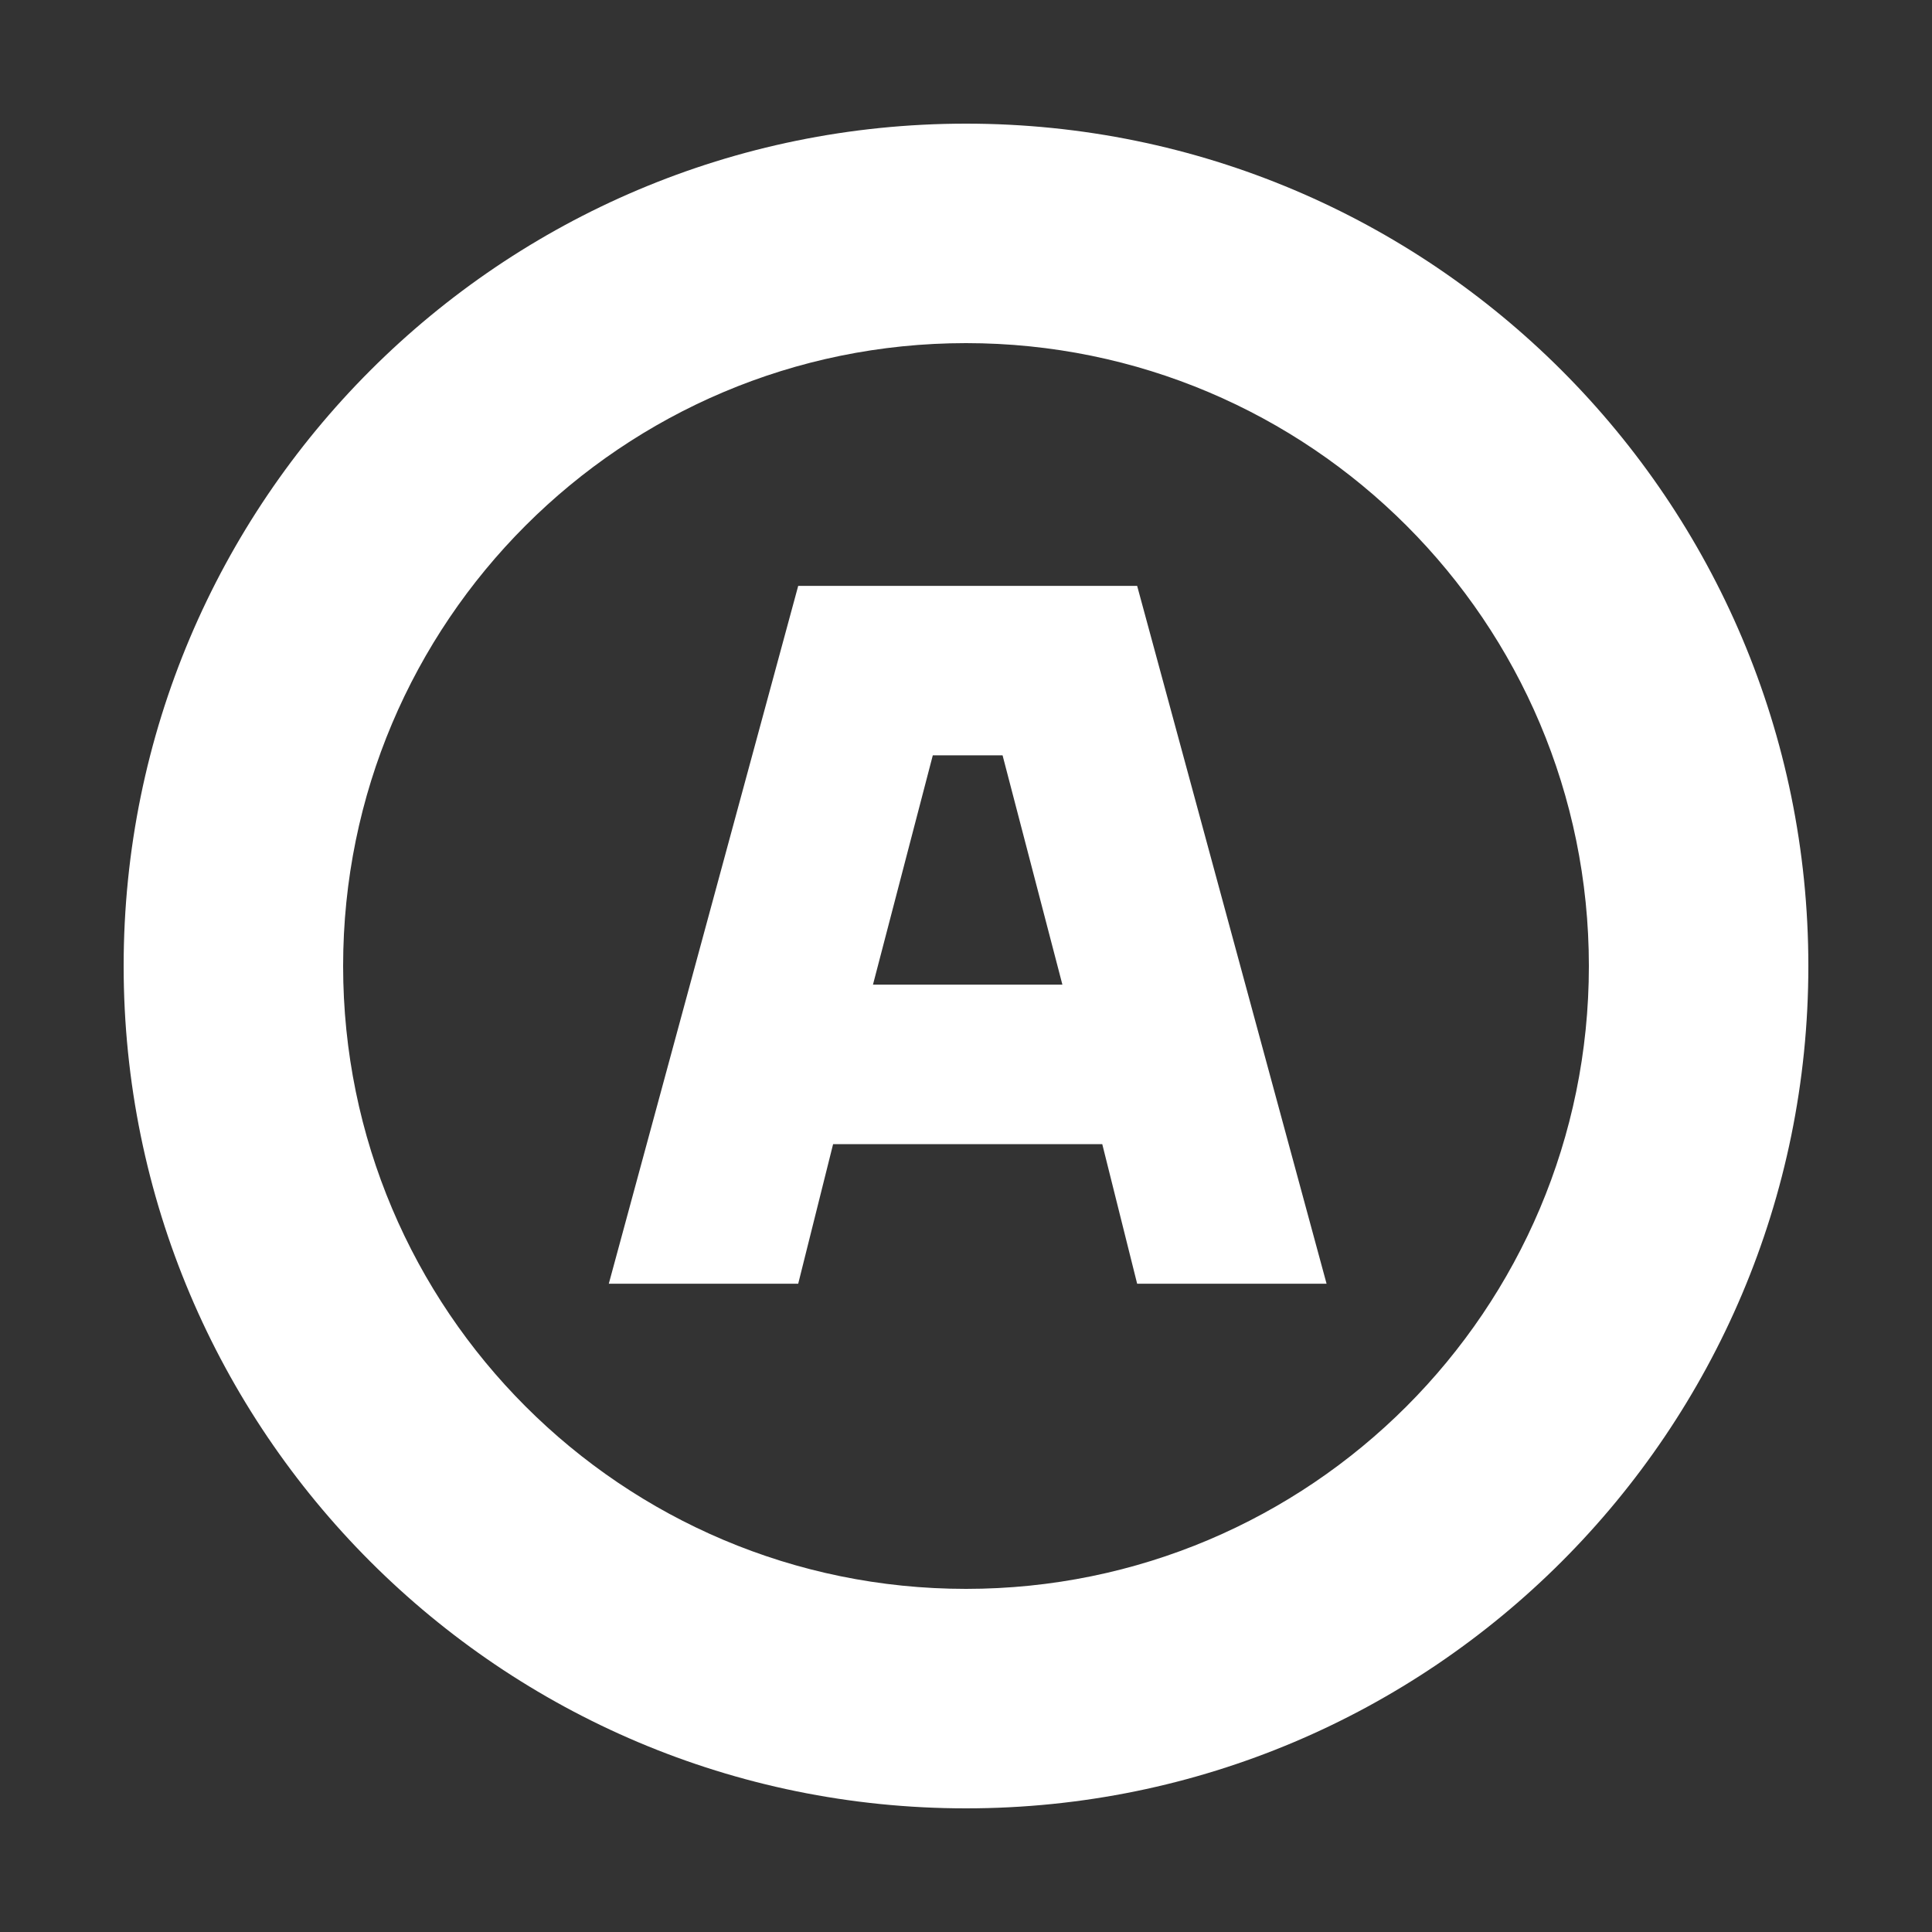
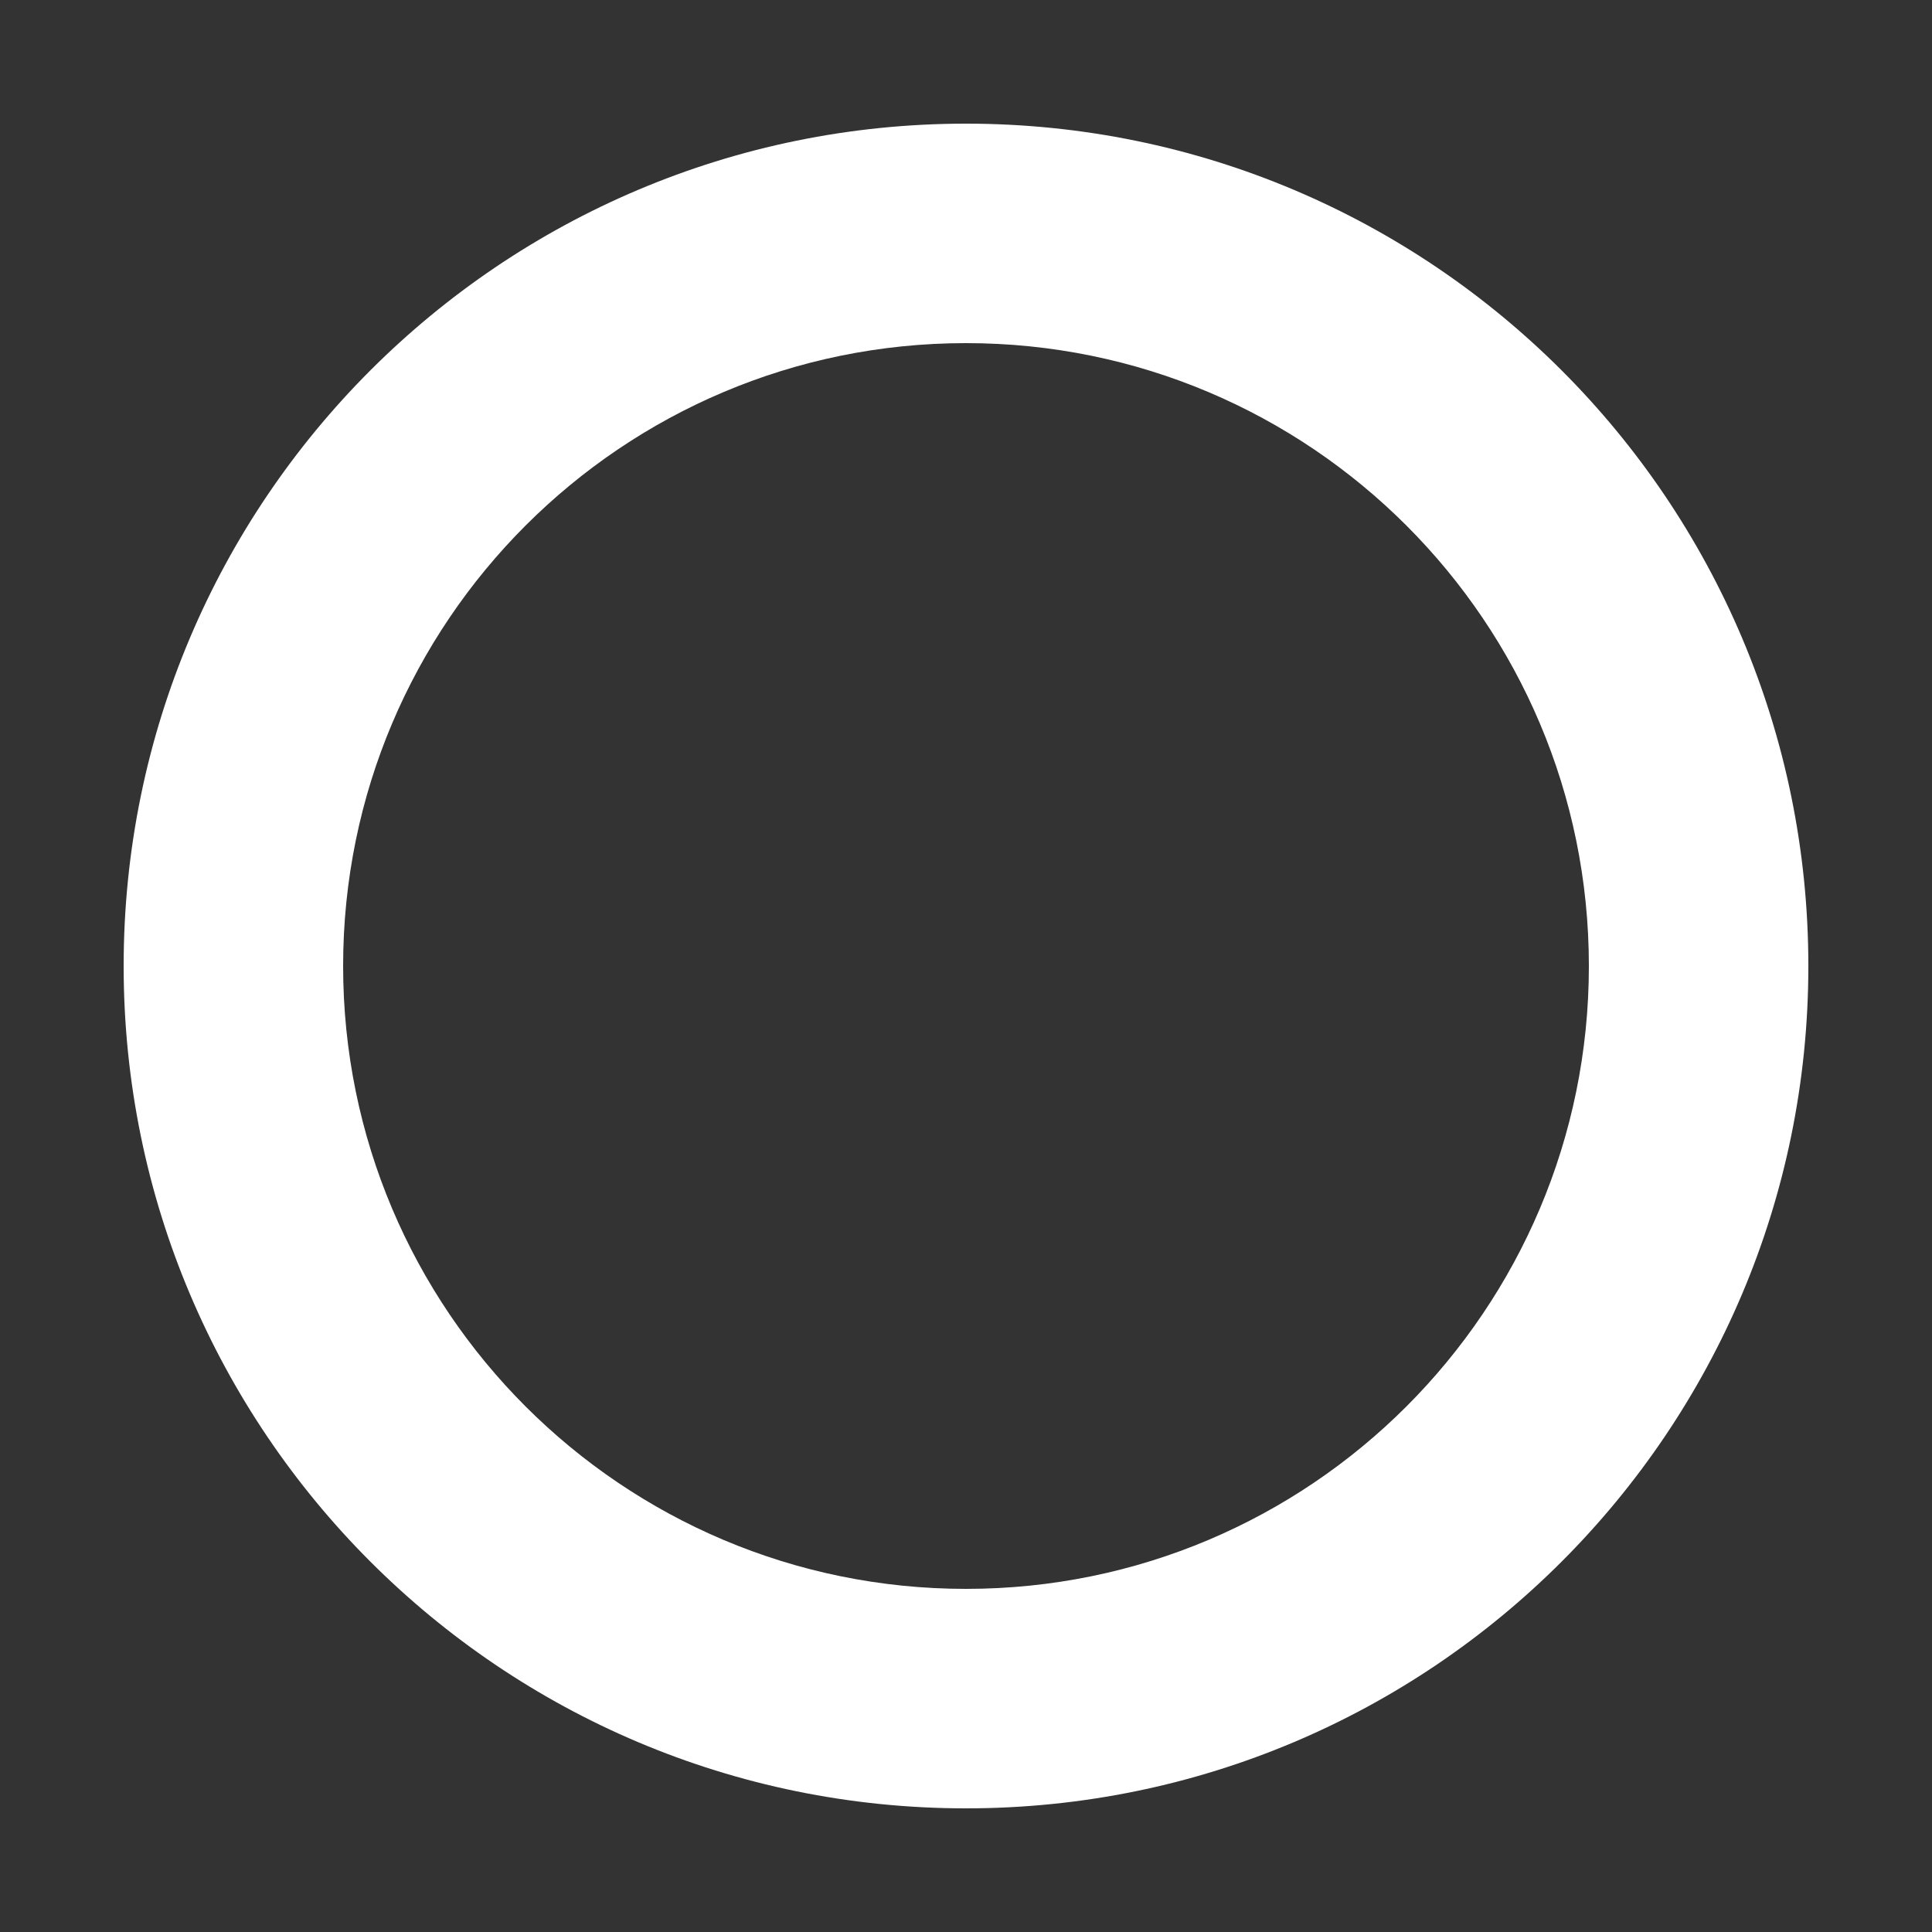
<svg xmlns="http://www.w3.org/2000/svg" width="160" height="160" viewBox="0 0 160 160" fill="none">
  <rect x="0" y="0" width="160" height="160" fill="#333333" stroke="none" />
  <path fill-rule="evenodd" clip-rule="evenodd" d="M80 149.76C118.528 149.76 149.76 118.528 149.76 80C149.76 41.473 118.528 10.24 80 10.24C41.473 10.24 10.24 41.473 10.24 80C10.24 118.528 41.473 149.76 80 149.76ZM80 131.584C108.489 131.584 131.584 108.489 131.584 80C131.584 51.511 108.489 28.416 80 28.416C51.511 28.416 28.416 51.511 28.416 80C28.416 108.489 51.511 131.584 80 131.584Z" fill="white" />
-   <path d="M66.104 48.52H94.174L109.861 106.312H94.174L91.285 94.753H68.994L66.104 106.312H50.418L66.104 48.52ZM87.983 81.543L83.029 62.555H77.25L72.296 81.543H87.983Z" fill="white" />
</svg>